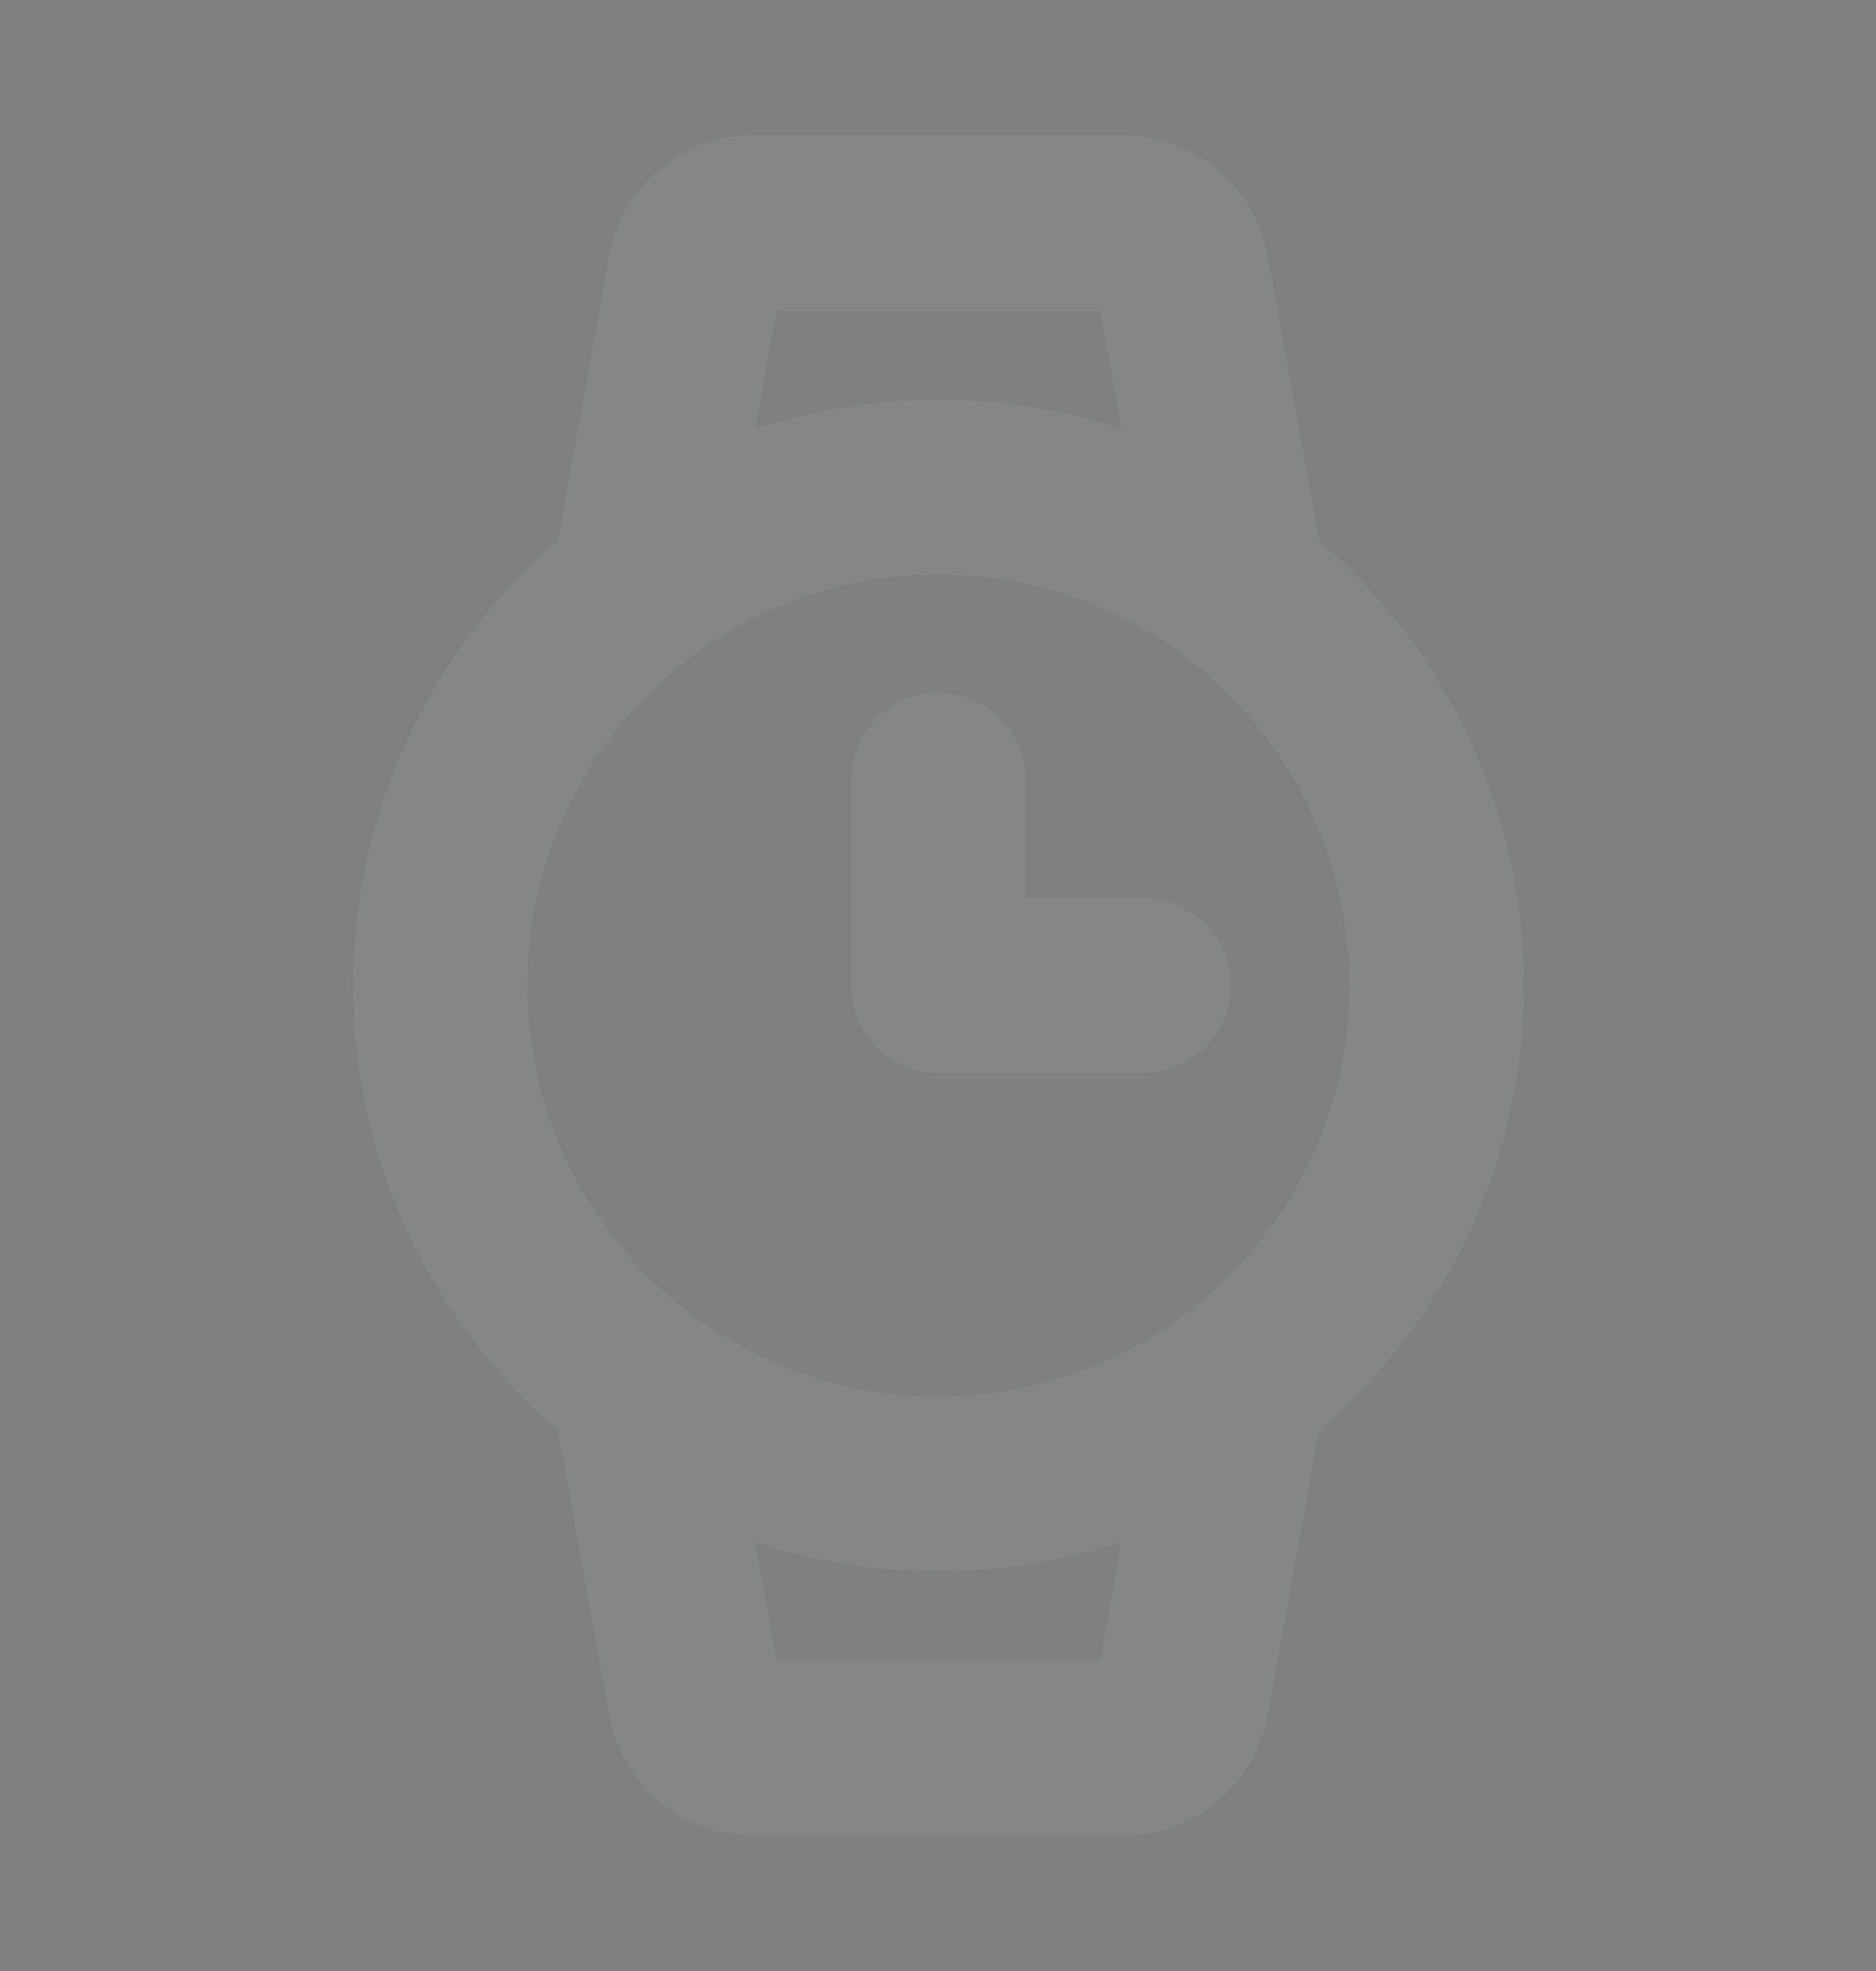
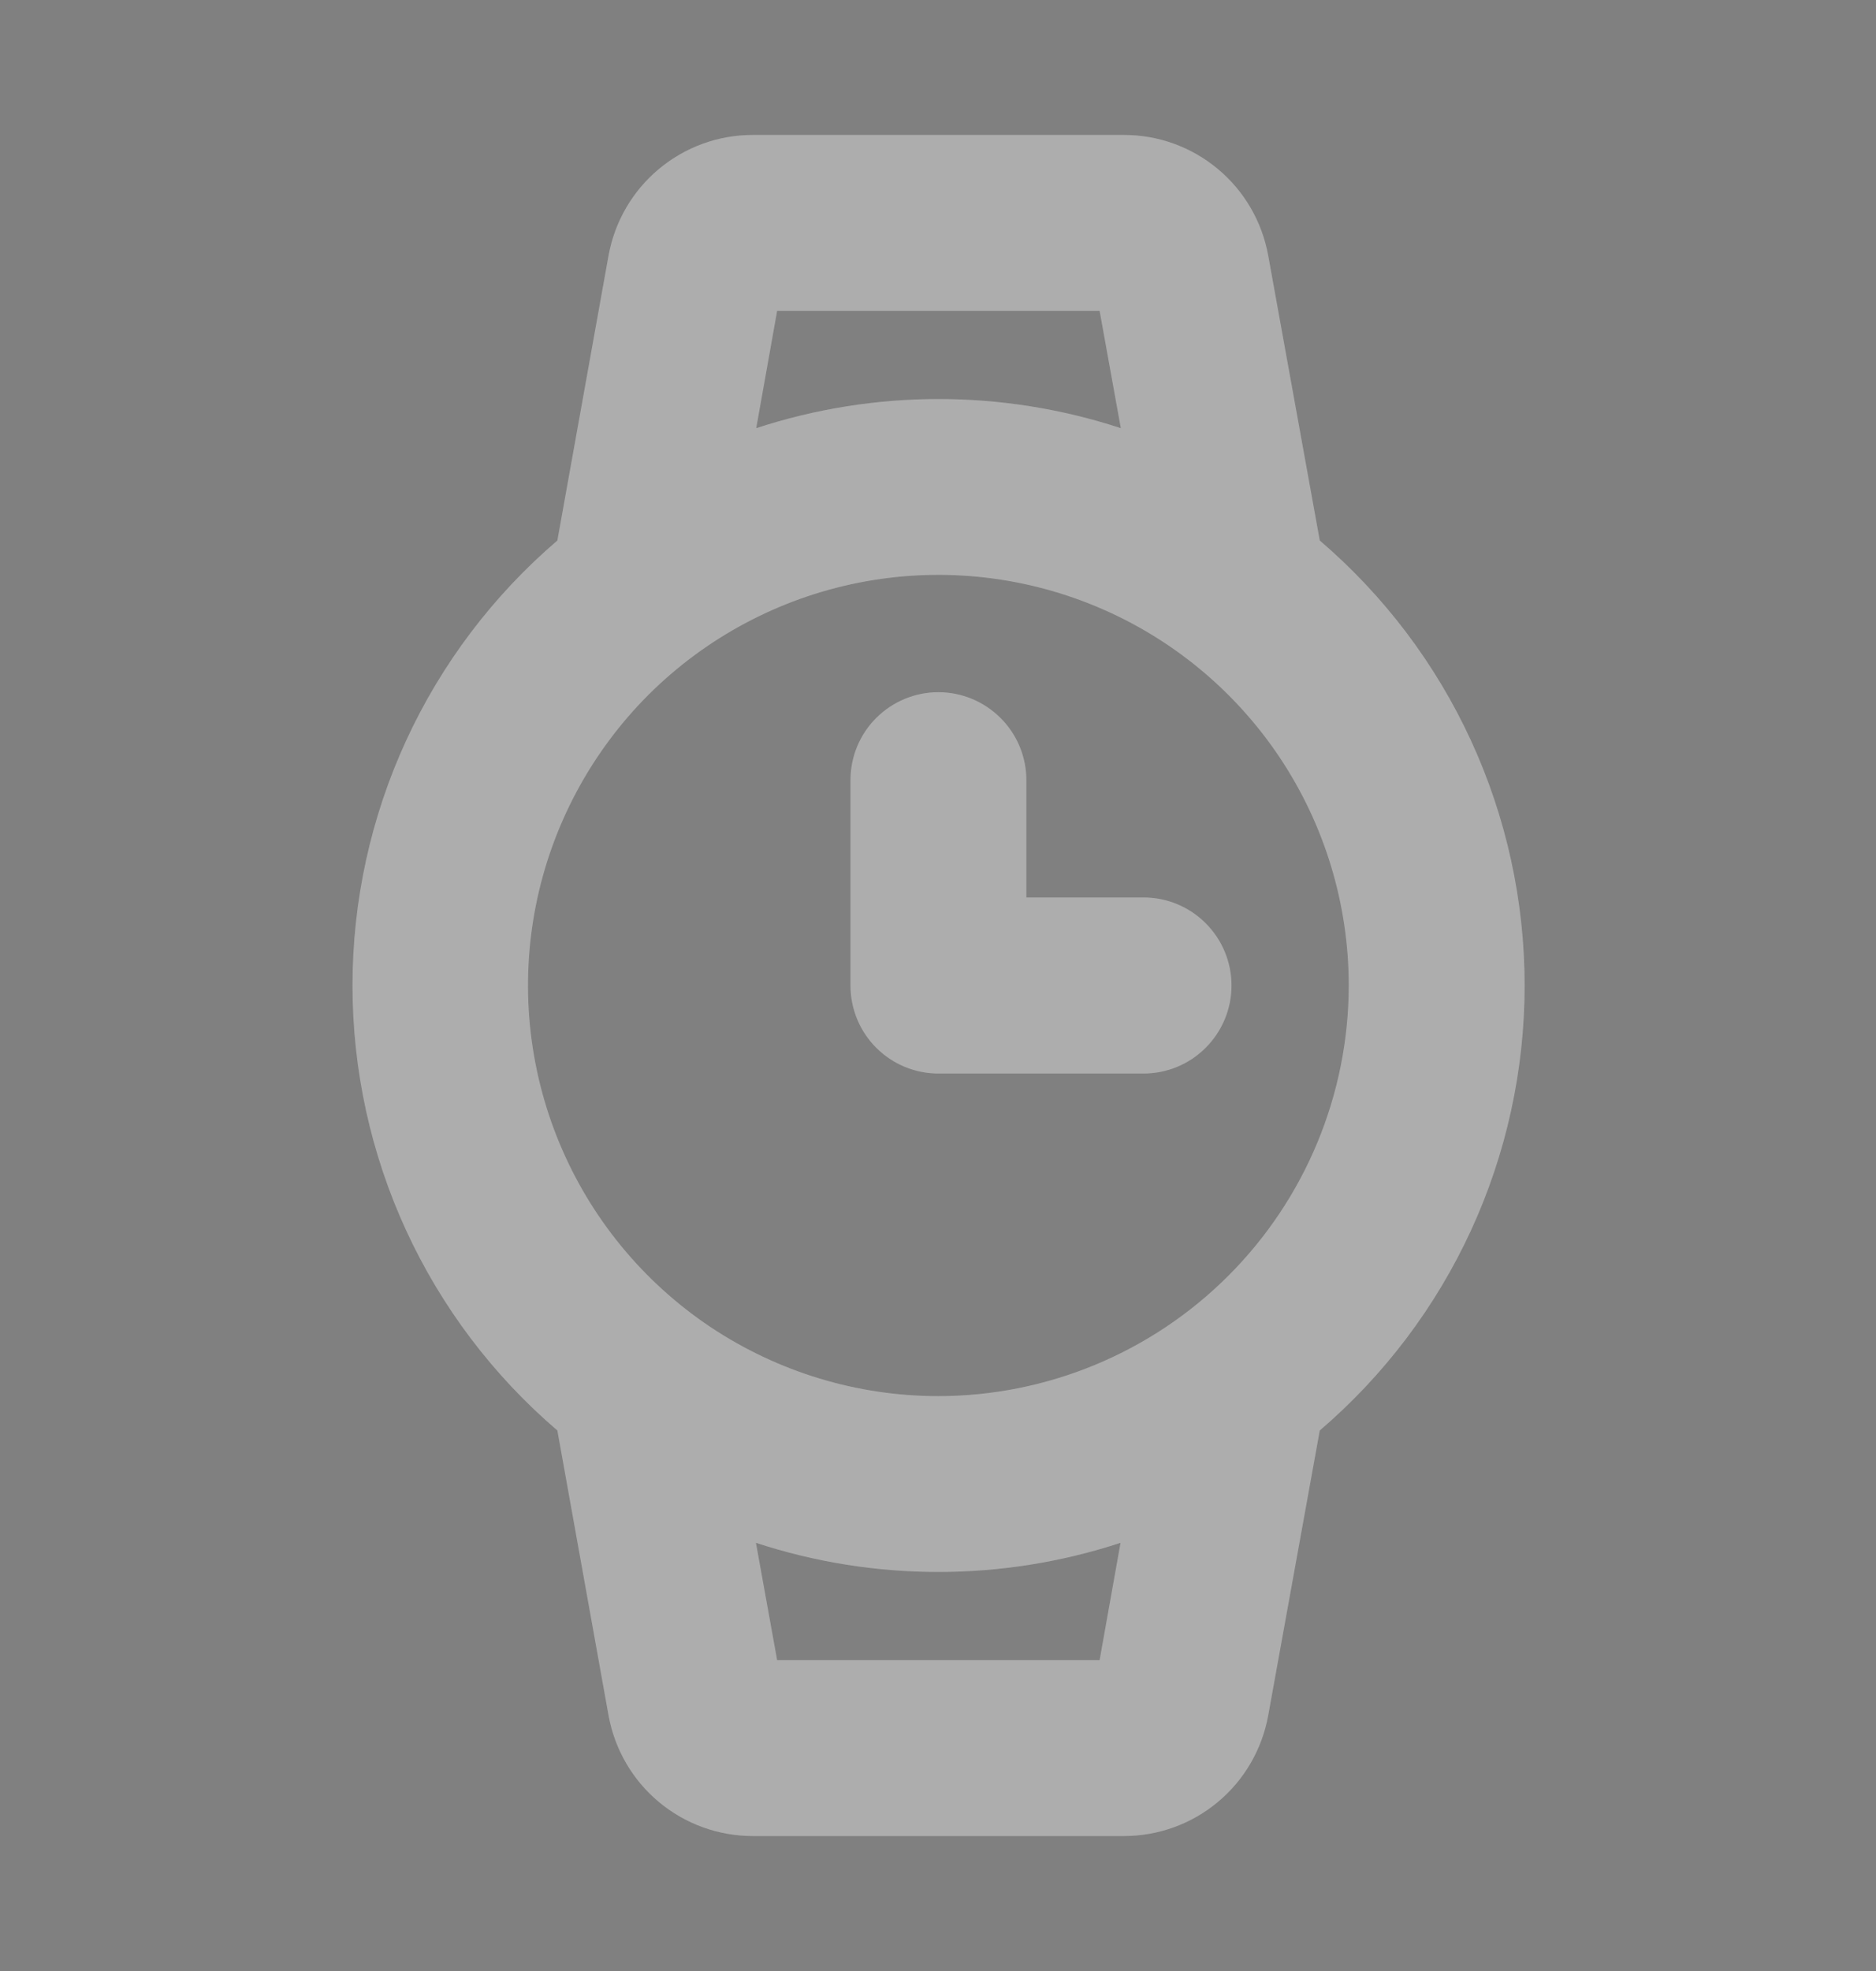
<svg xmlns="http://www.w3.org/2000/svg" width="20" height="21" viewBox="0 0 20 21" fill="none">
  <rect x="0" y="0" width="20" height="21" fill="#808080" stroke="none" />
-   <path d="M16.254 10.5C16.254 9.599 16.059 8.709 15.682 7.89C15.305 7.072 14.755 6.345 14.07 5.759L13.52 2.721C13.454 2.361 13.265 2.035 12.984 1.801C12.703 1.566 12.348 1.437 11.982 1.438H8.026C7.66 1.437 7.305 1.566 7.024 1.801C6.743 2.035 6.554 2.361 6.488 2.721L5.942 5.759C5.257 6.345 4.707 7.072 4.33 7.89C3.953 8.709 3.758 9.599 3.758 10.5C3.758 11.401 3.953 12.291 4.33 13.11C4.707 13.928 5.257 14.655 5.942 15.241L6.488 18.279C6.554 18.639 6.743 18.965 7.024 19.199C7.305 19.434 7.66 19.562 8.026 19.562H11.982C12.348 19.562 12.703 19.434 12.984 19.199C13.265 18.965 13.454 18.639 13.52 18.279L14.07 15.241C14.755 14.655 15.305 13.928 15.682 13.11C16.059 12.291 16.254 11.401 16.254 10.5ZM8.285 3.312H11.723L11.949 4.562C10.687 4.148 9.325 4.148 8.062 4.562L8.285 3.312ZM11.723 17.688H8.285L8.059 16.438C9.321 16.852 10.684 16.852 11.946 16.438L11.723 17.688ZM10.004 14.875C9.139 14.875 8.293 14.618 7.573 14.138C6.854 13.657 6.293 12.974 5.962 12.174C5.631 11.375 5.544 10.495 5.713 9.646C5.882 8.798 6.299 8.018 6.91 7.406C7.522 6.795 8.302 6.378 9.151 6.209C9.999 6.04 10.879 6.127 11.678 6.458C12.478 6.789 13.161 7.35 13.642 8.069C14.123 8.789 14.379 9.635 14.379 10.5C14.378 11.66 13.916 12.772 13.096 13.592C12.276 14.412 11.164 14.874 10.004 14.875ZM13.129 10.5C13.129 10.749 13.03 10.987 12.854 11.163C12.679 11.339 12.44 11.438 12.192 11.438H10.004C9.755 11.438 9.517 11.339 9.341 11.163C9.165 10.987 9.067 10.749 9.067 10.5V8.312C9.067 8.064 9.165 7.825 9.341 7.65C9.517 7.474 9.755 7.375 10.004 7.375C10.253 7.375 10.491 7.474 10.667 7.65C10.843 7.825 10.942 8.064 10.942 8.312V9.562H12.192C12.44 9.562 12.679 9.661 12.854 9.837C13.03 10.013 13.129 10.251 13.129 10.5Z" fill="#111313" />
-   <path d="M16.254 10.5C16.254 9.599 16.059 8.709 15.682 7.89C15.305 7.072 14.755 6.345 14.07 5.759L13.52 2.721C13.454 2.361 13.265 2.035 12.984 1.801C12.703 1.566 12.348 1.437 11.982 1.438H8.026C7.66 1.437 7.305 1.566 7.024 1.801C6.743 2.035 6.554 2.361 6.488 2.721L5.942 5.759C5.257 6.345 4.707 7.072 4.33 7.89C3.953 8.709 3.758 9.599 3.758 10.5C3.758 11.401 3.953 12.291 4.33 13.11C4.707 13.928 5.257 14.655 5.942 15.241L6.488 18.279C6.554 18.639 6.743 18.965 7.024 19.199C7.305 19.434 7.66 19.562 8.026 19.562H11.982C12.348 19.562 12.703 19.434 12.984 19.199C13.265 18.965 13.454 18.639 13.52 18.279L14.07 15.241C14.755 14.655 15.305 13.928 15.682 13.11C16.059 12.291 16.254 11.401 16.254 10.5ZM8.285 3.312H11.723L11.949 4.562C10.687 4.148 9.325 4.148 8.062 4.562L8.285 3.312ZM11.723 17.688H8.285L8.059 16.438C9.321 16.852 10.684 16.852 11.946 16.438L11.723 17.688ZM10.004 14.875C9.139 14.875 8.293 14.618 7.573 14.138C6.854 13.657 6.293 12.974 5.962 12.174C5.631 11.375 5.544 10.495 5.713 9.646C5.882 8.798 6.299 8.018 6.91 7.406C7.522 6.795 8.302 6.378 9.151 6.209C9.999 6.04 10.879 6.127 11.678 6.458C12.478 6.789 13.161 7.35 13.642 8.069C14.123 8.789 14.379 9.635 14.379 10.5C14.378 11.66 13.916 12.772 13.096 13.592C12.276 14.412 11.164 14.874 10.004 14.875ZM13.129 10.5C13.129 10.749 13.03 10.987 12.854 11.163C12.679 11.339 12.44 11.438 12.192 11.438H10.004C9.755 11.438 9.517 11.339 9.341 11.163C9.165 10.987 9.067 10.749 9.067 10.5V8.312C9.067 8.064 9.165 7.825 9.341 7.65C9.517 7.474 9.755 7.375 10.004 7.375C10.253 7.375 10.491 7.474 10.667 7.65C10.843 7.825 10.942 8.064 10.942 8.312V9.562H12.192C12.44 9.562 12.679 9.661 12.854 9.837C13.03 10.013 13.129 10.251 13.129 10.5Z" fill="white" fill-opacity="0.2" />
  <path d="M16.254 10.5C16.254 9.599 16.059 8.709 15.682 7.89C15.305 7.072 14.755 6.345 14.07 5.759L13.52 2.721C13.454 2.361 13.265 2.035 12.984 1.801C12.703 1.566 12.348 1.437 11.982 1.438H8.026C7.66 1.437 7.305 1.566 7.024 1.801C6.743 2.035 6.554 2.361 6.488 2.721L5.942 5.759C5.257 6.345 4.707 7.072 4.33 7.89C3.953 8.709 3.758 9.599 3.758 10.5C3.758 11.401 3.953 12.291 4.33 13.11C4.707 13.928 5.257 14.655 5.942 15.241L6.488 18.279C6.554 18.639 6.743 18.965 7.024 19.199C7.305 19.434 7.66 19.562 8.026 19.562H11.982C12.348 19.562 12.703 19.434 12.984 19.199C13.265 18.965 13.454 18.639 13.52 18.279L14.07 15.241C14.755 14.655 15.305 13.928 15.682 13.11C16.059 12.291 16.254 11.401 16.254 10.5ZM8.285 3.312H11.723L11.949 4.562C10.687 4.148 9.325 4.148 8.062 4.562L8.285 3.312ZM11.723 17.688H8.285L8.059 16.438C9.321 16.852 10.684 16.852 11.946 16.438L11.723 17.688ZM10.004 14.875C9.139 14.875 8.293 14.618 7.573 14.138C6.854 13.657 6.293 12.974 5.962 12.174C5.631 11.375 5.544 10.495 5.713 9.646C5.882 8.798 6.299 8.018 6.91 7.406C7.522 6.795 8.302 6.378 9.151 6.209C9.999 6.04 10.879 6.127 11.678 6.458C12.478 6.789 13.161 7.35 13.642 8.069C14.123 8.789 14.379 9.635 14.379 10.5C14.378 11.66 13.916 12.772 13.096 13.592C12.276 14.412 11.164 14.874 10.004 14.875ZM13.129 10.5C13.129 10.749 13.03 10.987 12.854 11.163C12.679 11.339 12.44 11.438 12.192 11.438H10.004C9.755 11.438 9.517 11.339 9.341 11.163C9.165 10.987 9.067 10.749 9.067 10.5V8.312C9.067 8.064 9.165 7.825 9.341 7.65C9.517 7.474 9.755 7.375 10.004 7.375C10.253 7.375 10.491 7.474 10.667 7.65C10.843 7.825 10.942 8.064 10.942 8.312V9.562H12.192C12.44 9.562 12.679 9.661 12.854 9.837C13.03 10.013 13.129 10.251 13.129 10.5Z" fill="white" fill-opacity="0.2" />
  <path d="M16.254 10.5C16.254 9.599 16.059 8.709 15.682 7.89C15.305 7.072 14.755 6.345 14.07 5.759L13.52 2.721C13.454 2.361 13.265 2.035 12.984 1.801C12.703 1.566 12.348 1.437 11.982 1.438H8.026C7.66 1.437 7.305 1.566 7.024 1.801C6.743 2.035 6.554 2.361 6.488 2.721L5.942 5.759C5.257 6.345 4.707 7.072 4.33 7.89C3.953 8.709 3.758 9.599 3.758 10.5C3.758 11.401 3.953 12.291 4.33 13.11C4.707 13.928 5.257 14.655 5.942 15.241L6.488 18.279C6.554 18.639 6.743 18.965 7.024 19.199C7.305 19.434 7.66 19.562 8.026 19.562H11.982C12.348 19.562 12.703 19.434 12.984 19.199C13.265 18.965 13.454 18.639 13.52 18.279L14.07 15.241C14.755 14.655 15.305 13.928 15.682 13.11C16.059 12.291 16.254 11.401 16.254 10.5ZM8.285 3.312H11.723L11.949 4.562C10.687 4.148 9.325 4.148 8.062 4.562L8.285 3.312ZM11.723 17.688H8.285L8.059 16.438C9.321 16.852 10.684 16.852 11.946 16.438L11.723 17.688ZM10.004 14.875C9.139 14.875 8.293 14.618 7.573 14.138C6.854 13.657 6.293 12.974 5.962 12.174C5.631 11.375 5.544 10.495 5.713 9.646C5.882 8.798 6.299 8.018 6.91 7.406C7.522 6.795 8.302 6.378 9.151 6.209C9.999 6.04 10.879 6.127 11.678 6.458C12.478 6.789 13.161 7.35 13.642 8.069C14.123 8.789 14.379 9.635 14.379 10.5C14.378 11.66 13.916 12.772 13.096 13.592C12.276 14.412 11.164 14.874 10.004 14.875ZM13.129 10.5C13.129 10.749 13.03 10.987 12.854 11.163C12.679 11.339 12.44 11.438 12.192 11.438H10.004C9.755 11.438 9.517 11.339 9.341 11.163C9.165 10.987 9.067 10.749 9.067 10.5V8.312C9.067 8.064 9.165 7.825 9.341 7.65C9.517 7.474 9.755 7.375 10.004 7.375C10.253 7.375 10.491 7.474 10.667 7.65C10.843 7.825 10.942 8.064 10.942 8.312V9.562H12.192C12.44 9.562 12.679 9.661 12.854 9.837C13.03 10.013 13.129 10.251 13.129 10.5Z" fill="white" fill-opacity="0.2" />
</svg>